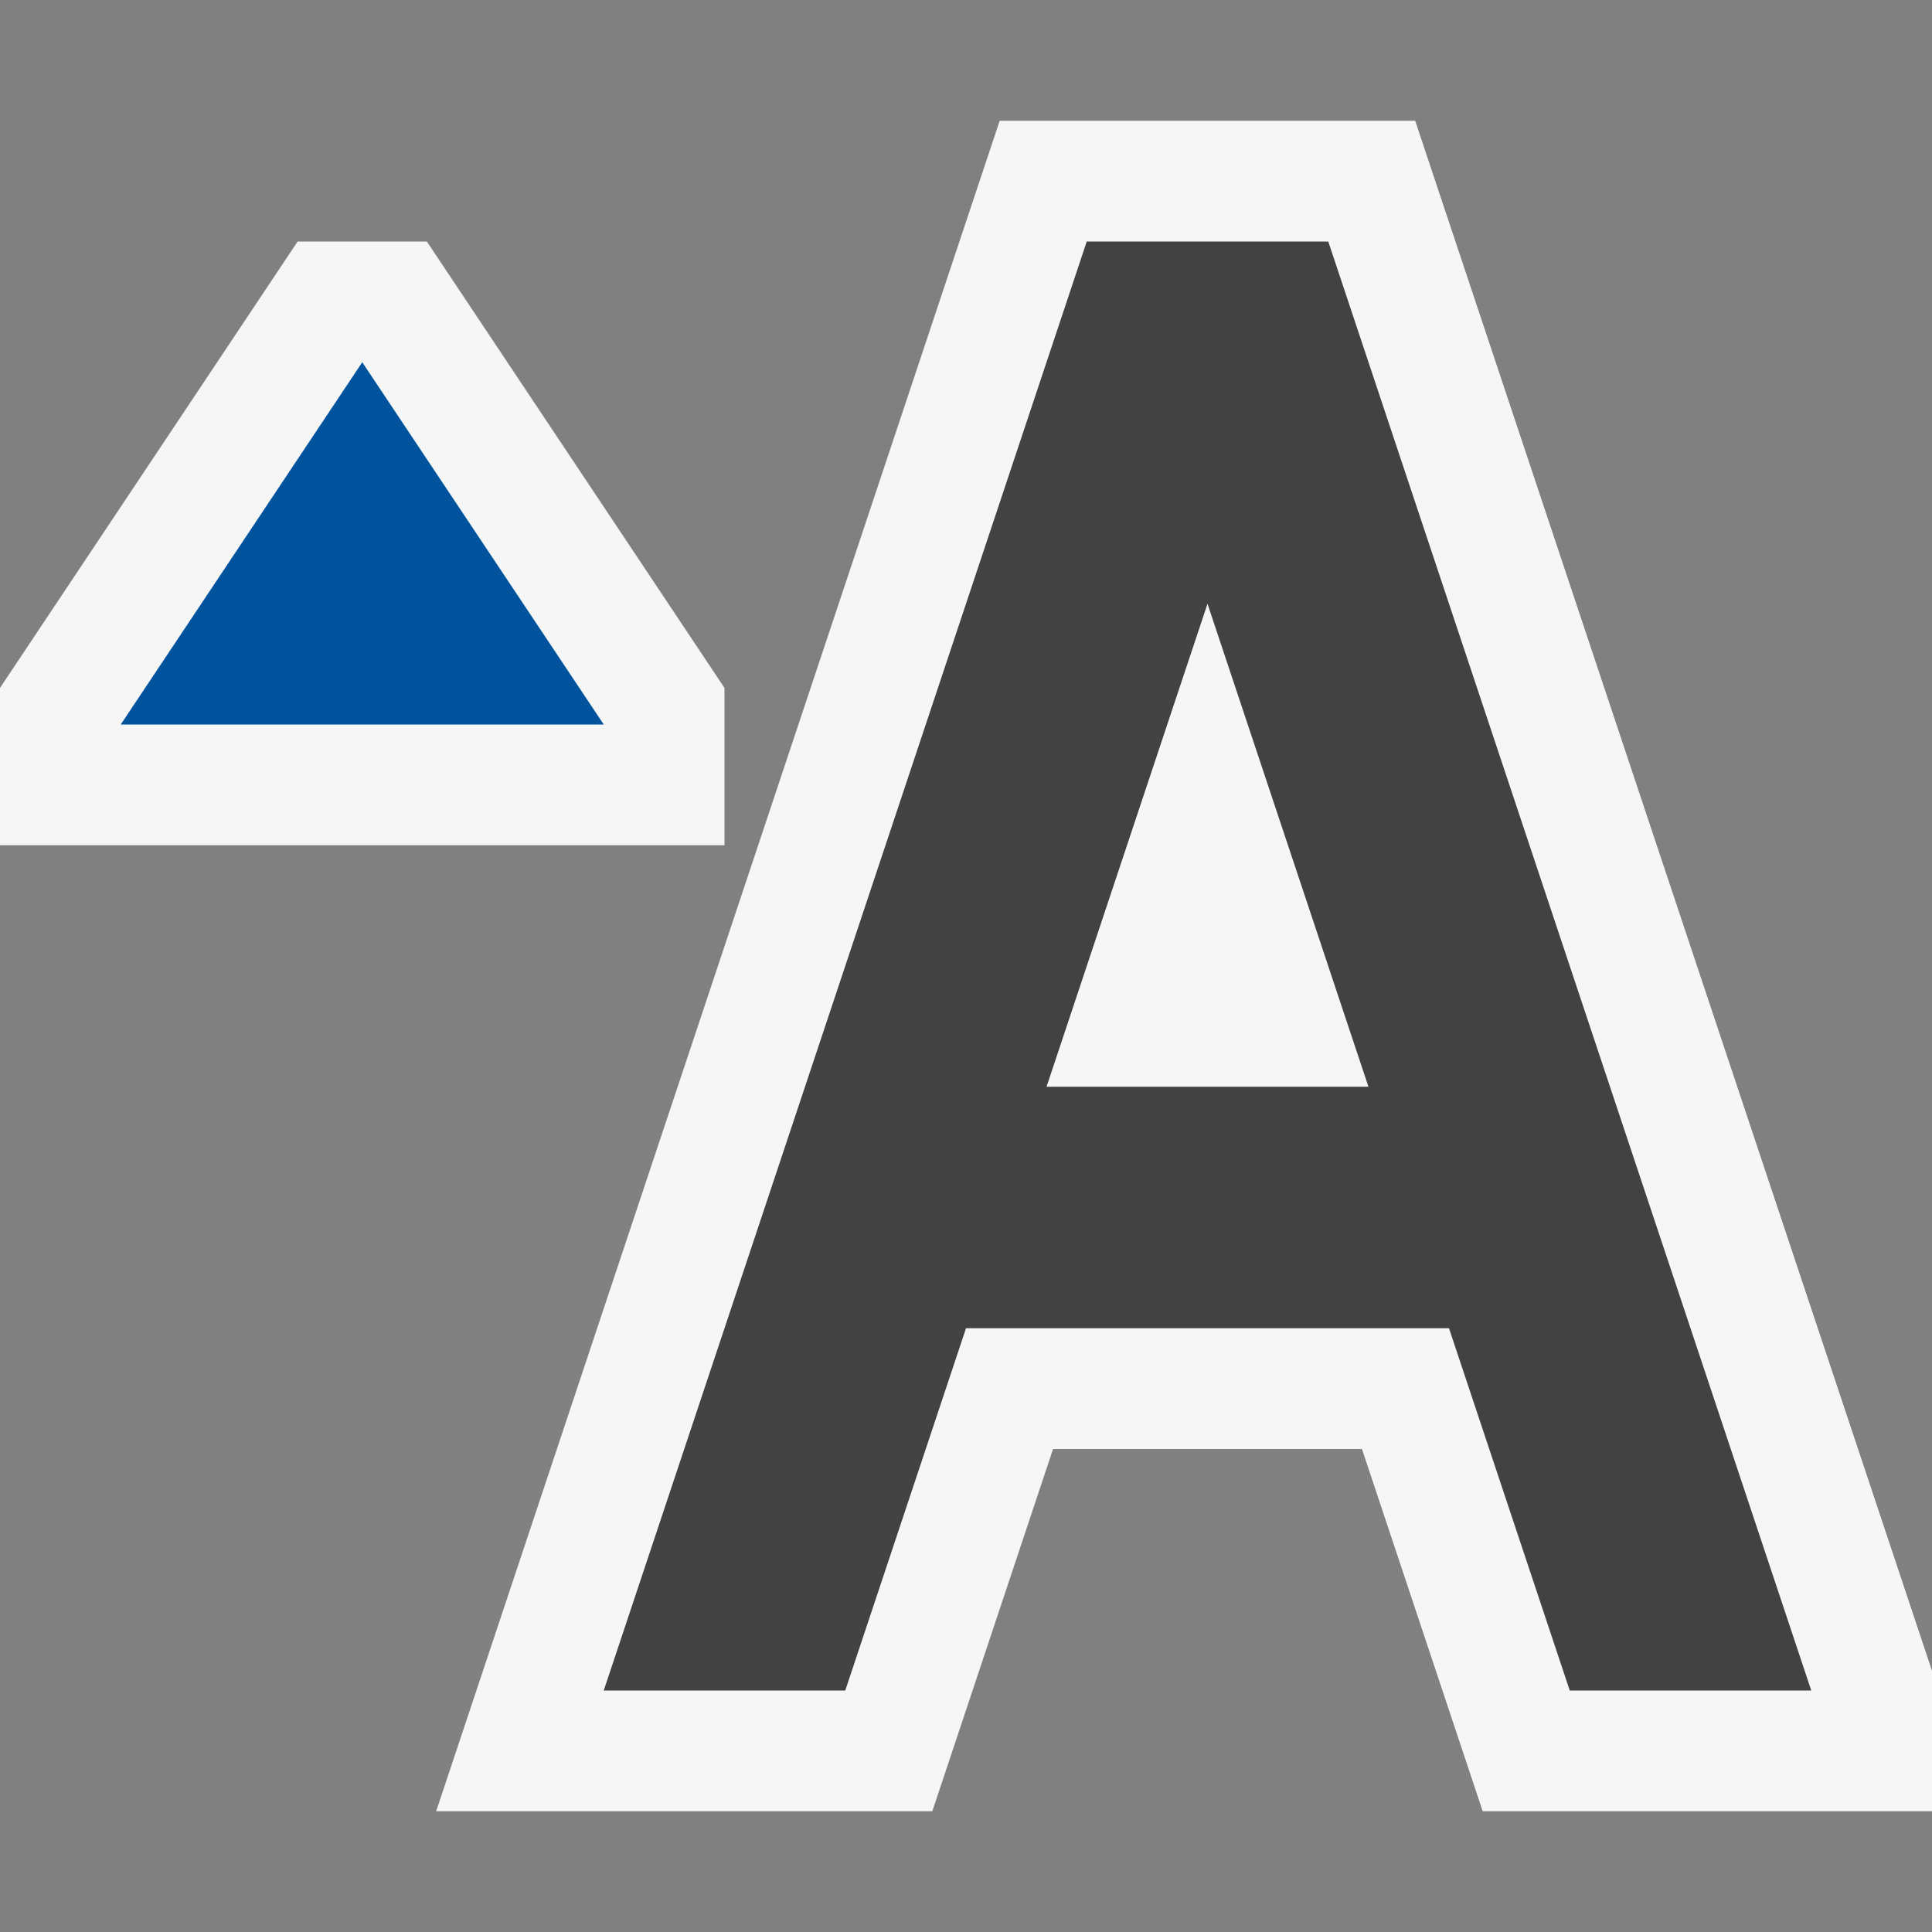
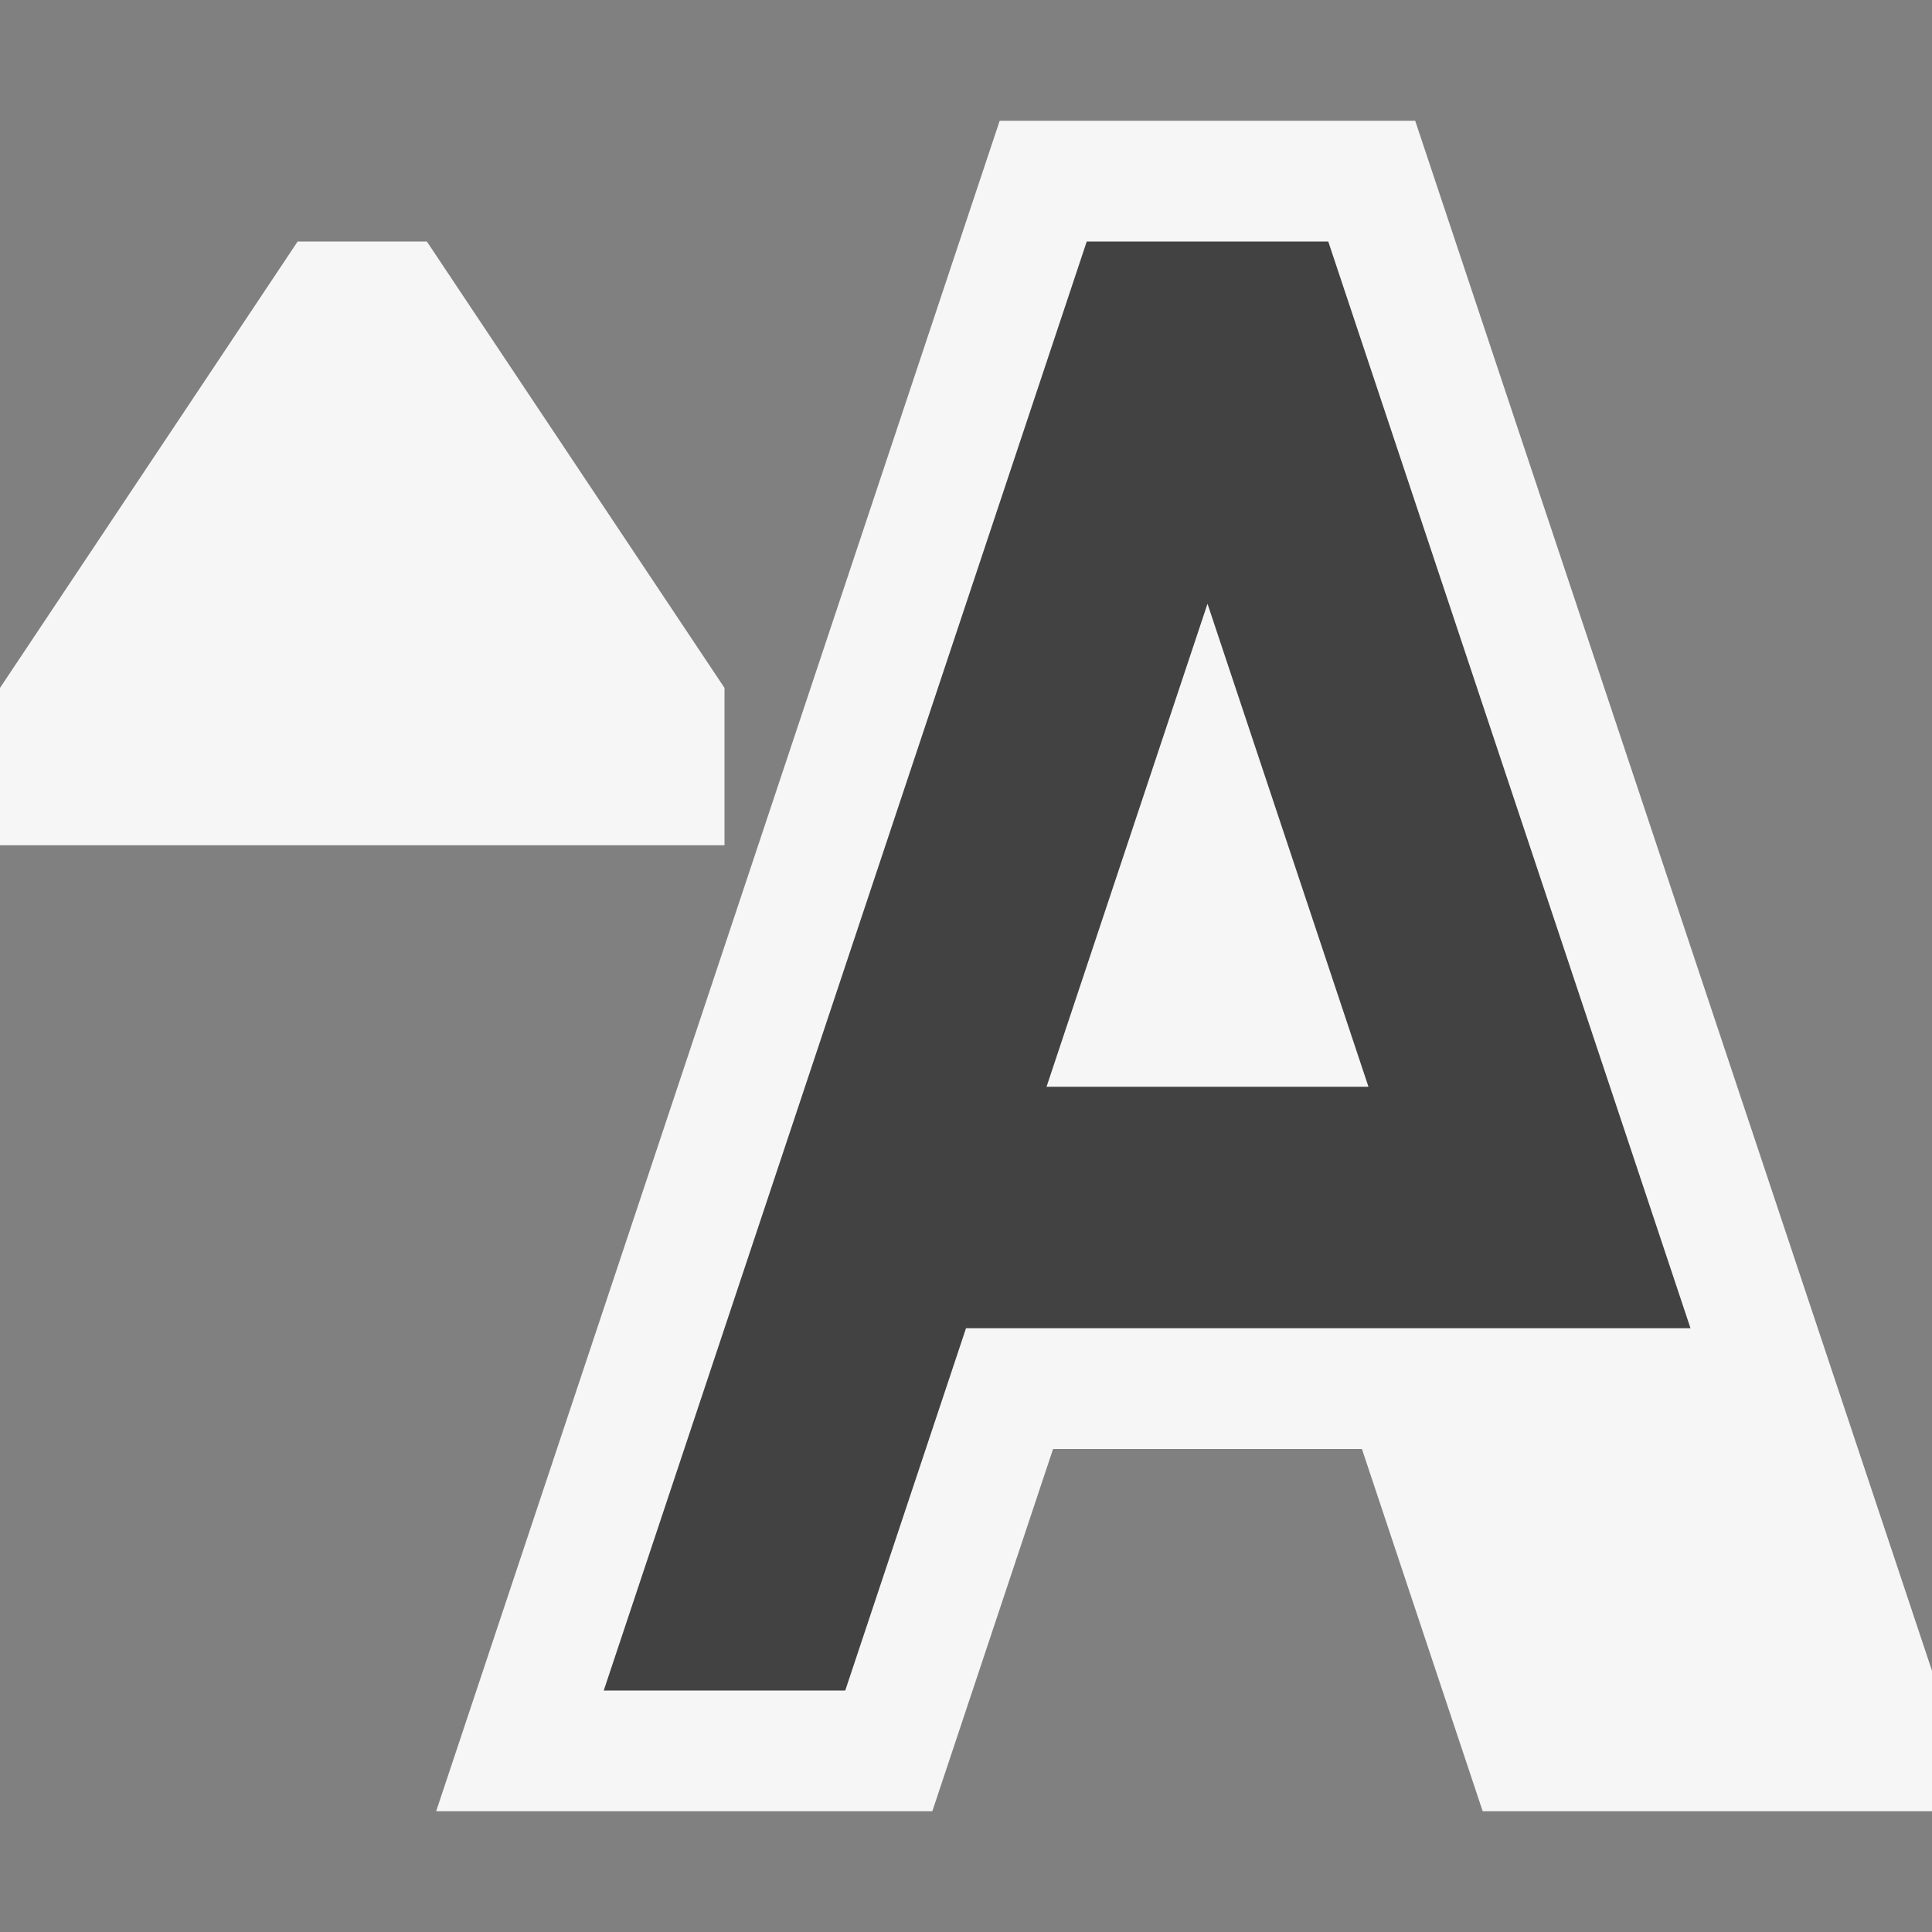
<svg xmlns="http://www.w3.org/2000/svg" viewBox="0 0 16 16">
  <rect x="0" y="0" width="16" height="16" fill="#808080" stroke="none" />
  <style>.st0{opacity:0}.st0,.st1{fill:#f6f6f6}.st2{fill:#424242}.st3{fill:#00539c}</style>
  <g id="outline">
    <path class="st0" d="M0 0h16v16H0z" />
    <path class="st1" d="M16 15h-3.721l-1-3H8.721l-1 3H3.612L8.279 1h3.441L16 13.837V15zM0 7h6V5.697L3.535 2h-1.07L0 5.697V7z" />
  </g>
-   <path class="st2" d="M7 14H5L9 2h2l4 12h-2l-1-3H8l-1 3zm1.667-5h2.666L10 5 8.667 9z" id="icon_x5F_bg" />
-   <path class="st3" d="M1 6l2-3 2 3z" id="color_x5F_action" />
+   <path class="st2" d="M7 14H5L9 2h2l4 12l-1-3H8l-1 3zm1.667-5h2.666L10 5 8.667 9z" id="icon_x5F_bg" />
</svg>